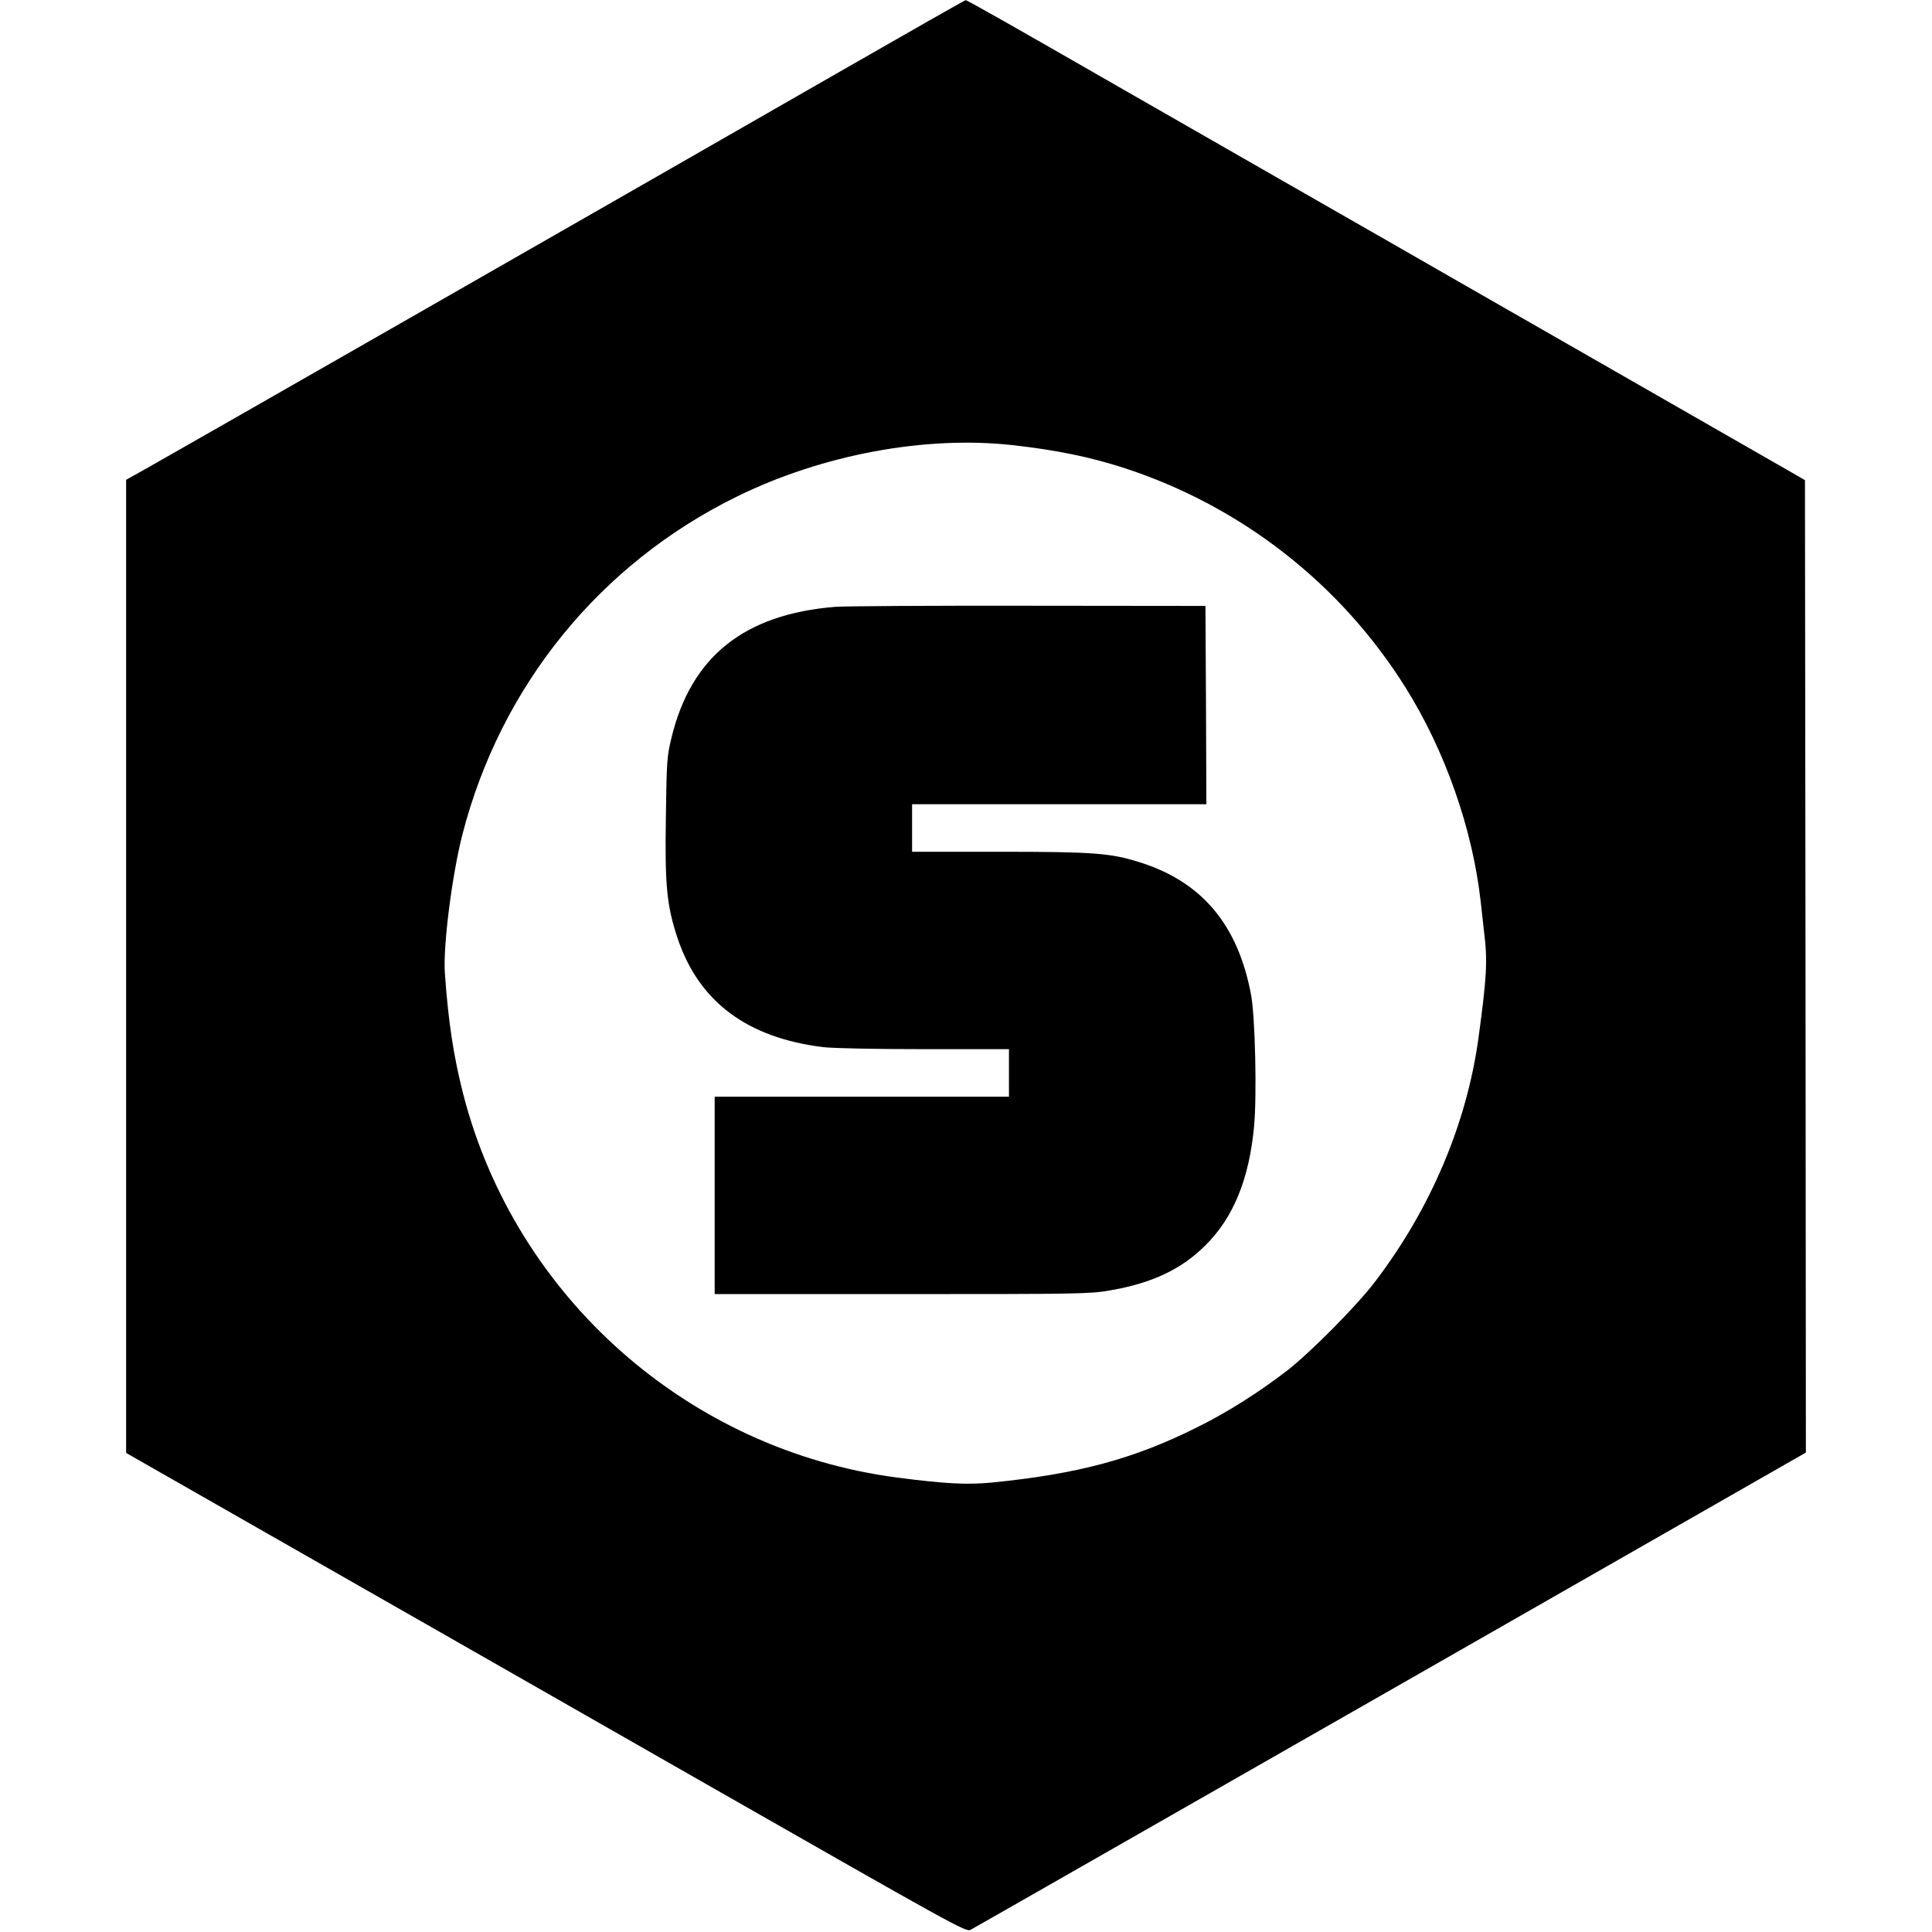
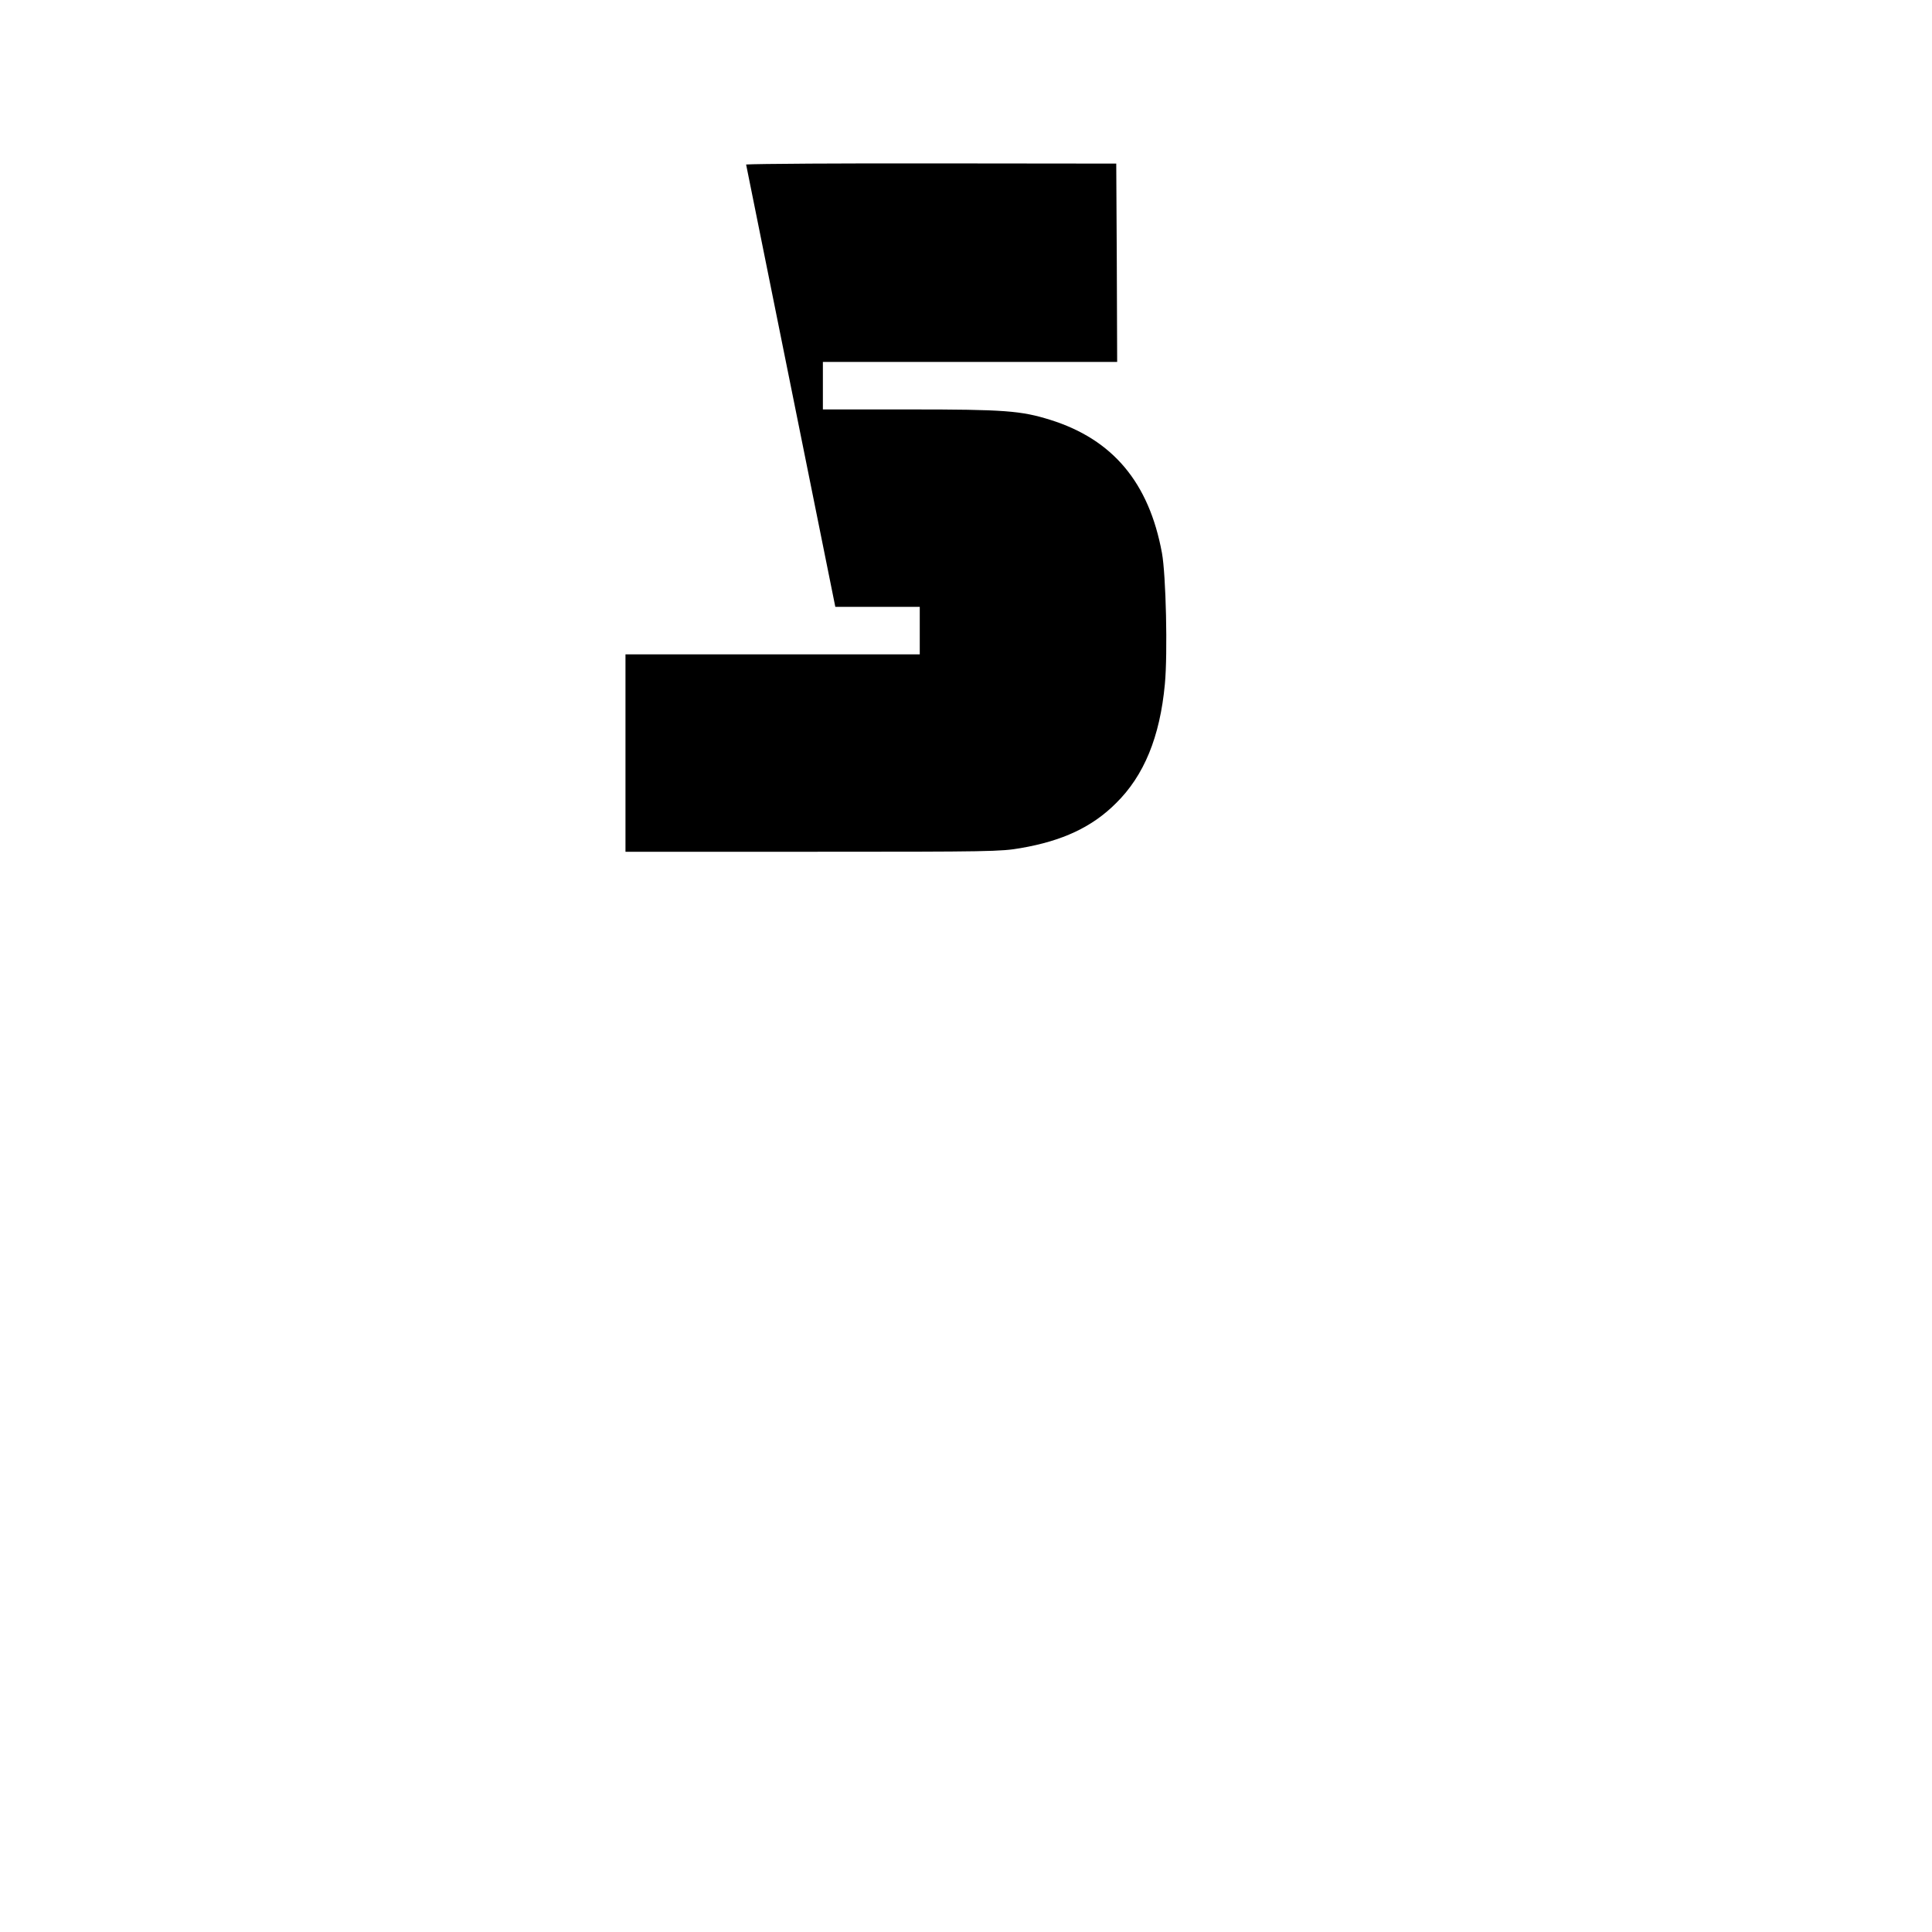
<svg xmlns="http://www.w3.org/2000/svg" version="1.0" width="1057pt" height="1057pt" viewBox="0 0 1057 1057" preserveAspectRatio="xMidYMid meet">
  <g transform="translate(0,1057) scale(0.1,-0.1)" fill="#000000" stroke="none">
-     <path d="M4600 10181 c-1024 -588 -3659 -2096 -3792 -2170 l-118 -66 0 -2662 0 -2662 862 -492 c475 -271 1509 -861 2298 -1312 1379 -787 1436 -819 1460 -805 14 7 1048 598 2298 1312 l2272 1299 -2 2660 -3 2660 -90 52 c-49 28 -434 249 -855 490 -421 241 -868 497 -995 570 -126 73 -527 302 -890 510 -363 208 -763 437 -890 510 -632 363 -865 495 -872 494 -4 0 -312 -175 -683 -388z m937 -2046 c241 -27 422 -64 609 -124 642 -208 1188 -634 1544 -1203 216 -345 365 -770 410 -1163 6 -55 15 -136 20 -179 19 -152 14 -243 -31 -573 -64 -469 -261 -935 -566 -1335 -97 -129 -357 -391 -483 -488 -155 -119 -325 -227 -491 -309 -348 -174 -652 -255 -1122 -302 -135 -13 -255 -7 -517 27 -1142 149 -2089 985 -2376 2099 -52 205 -81 390 -100 660 -11 145 39 538 96 760 210 814 753 1482 1505 1850 466 228 1025 332 1502 280z" />
-     <path d="M4570 7250 c-499 -40 -790 -273 -897 -719 -24 -100 -26 -126 -30 -432 -6 -376 5 -483 63 -659 116 -350 381 -548 799 -599 53 -6 278 -11 553 -11 l462 0 0 -130 0 -130 -805 0 -805 0 0 -540 0 -540 1024 0 c971 0 1030 1 1138 20 228 39 391 115 521 245 154 151 241 363 268 652 16 169 6 598 -16 718 -71 385 -269 621 -611 728 -160 50 -250 57 -768 57 l-476 0 0 130 0 130 805 0 805 0 -2 543 -3 542 -965 1 c-531 1 -1008 -2 -1060 -6z" />
+     <path d="M4570 7250 l462 0 0 -130 0 -130 -805 0 -805 0 0 -540 0 -540 1024 0 c971 0 1030 1 1138 20 228 39 391 115 521 245 154 151 241 363 268 652 16 169 6 598 -16 718 -71 385 -269 621 -611 728 -160 50 -250 57 -768 57 l-476 0 0 130 0 130 805 0 805 0 -2 543 -3 542 -965 1 c-531 1 -1008 -2 -1060 -6z" />
  </g>
</svg>